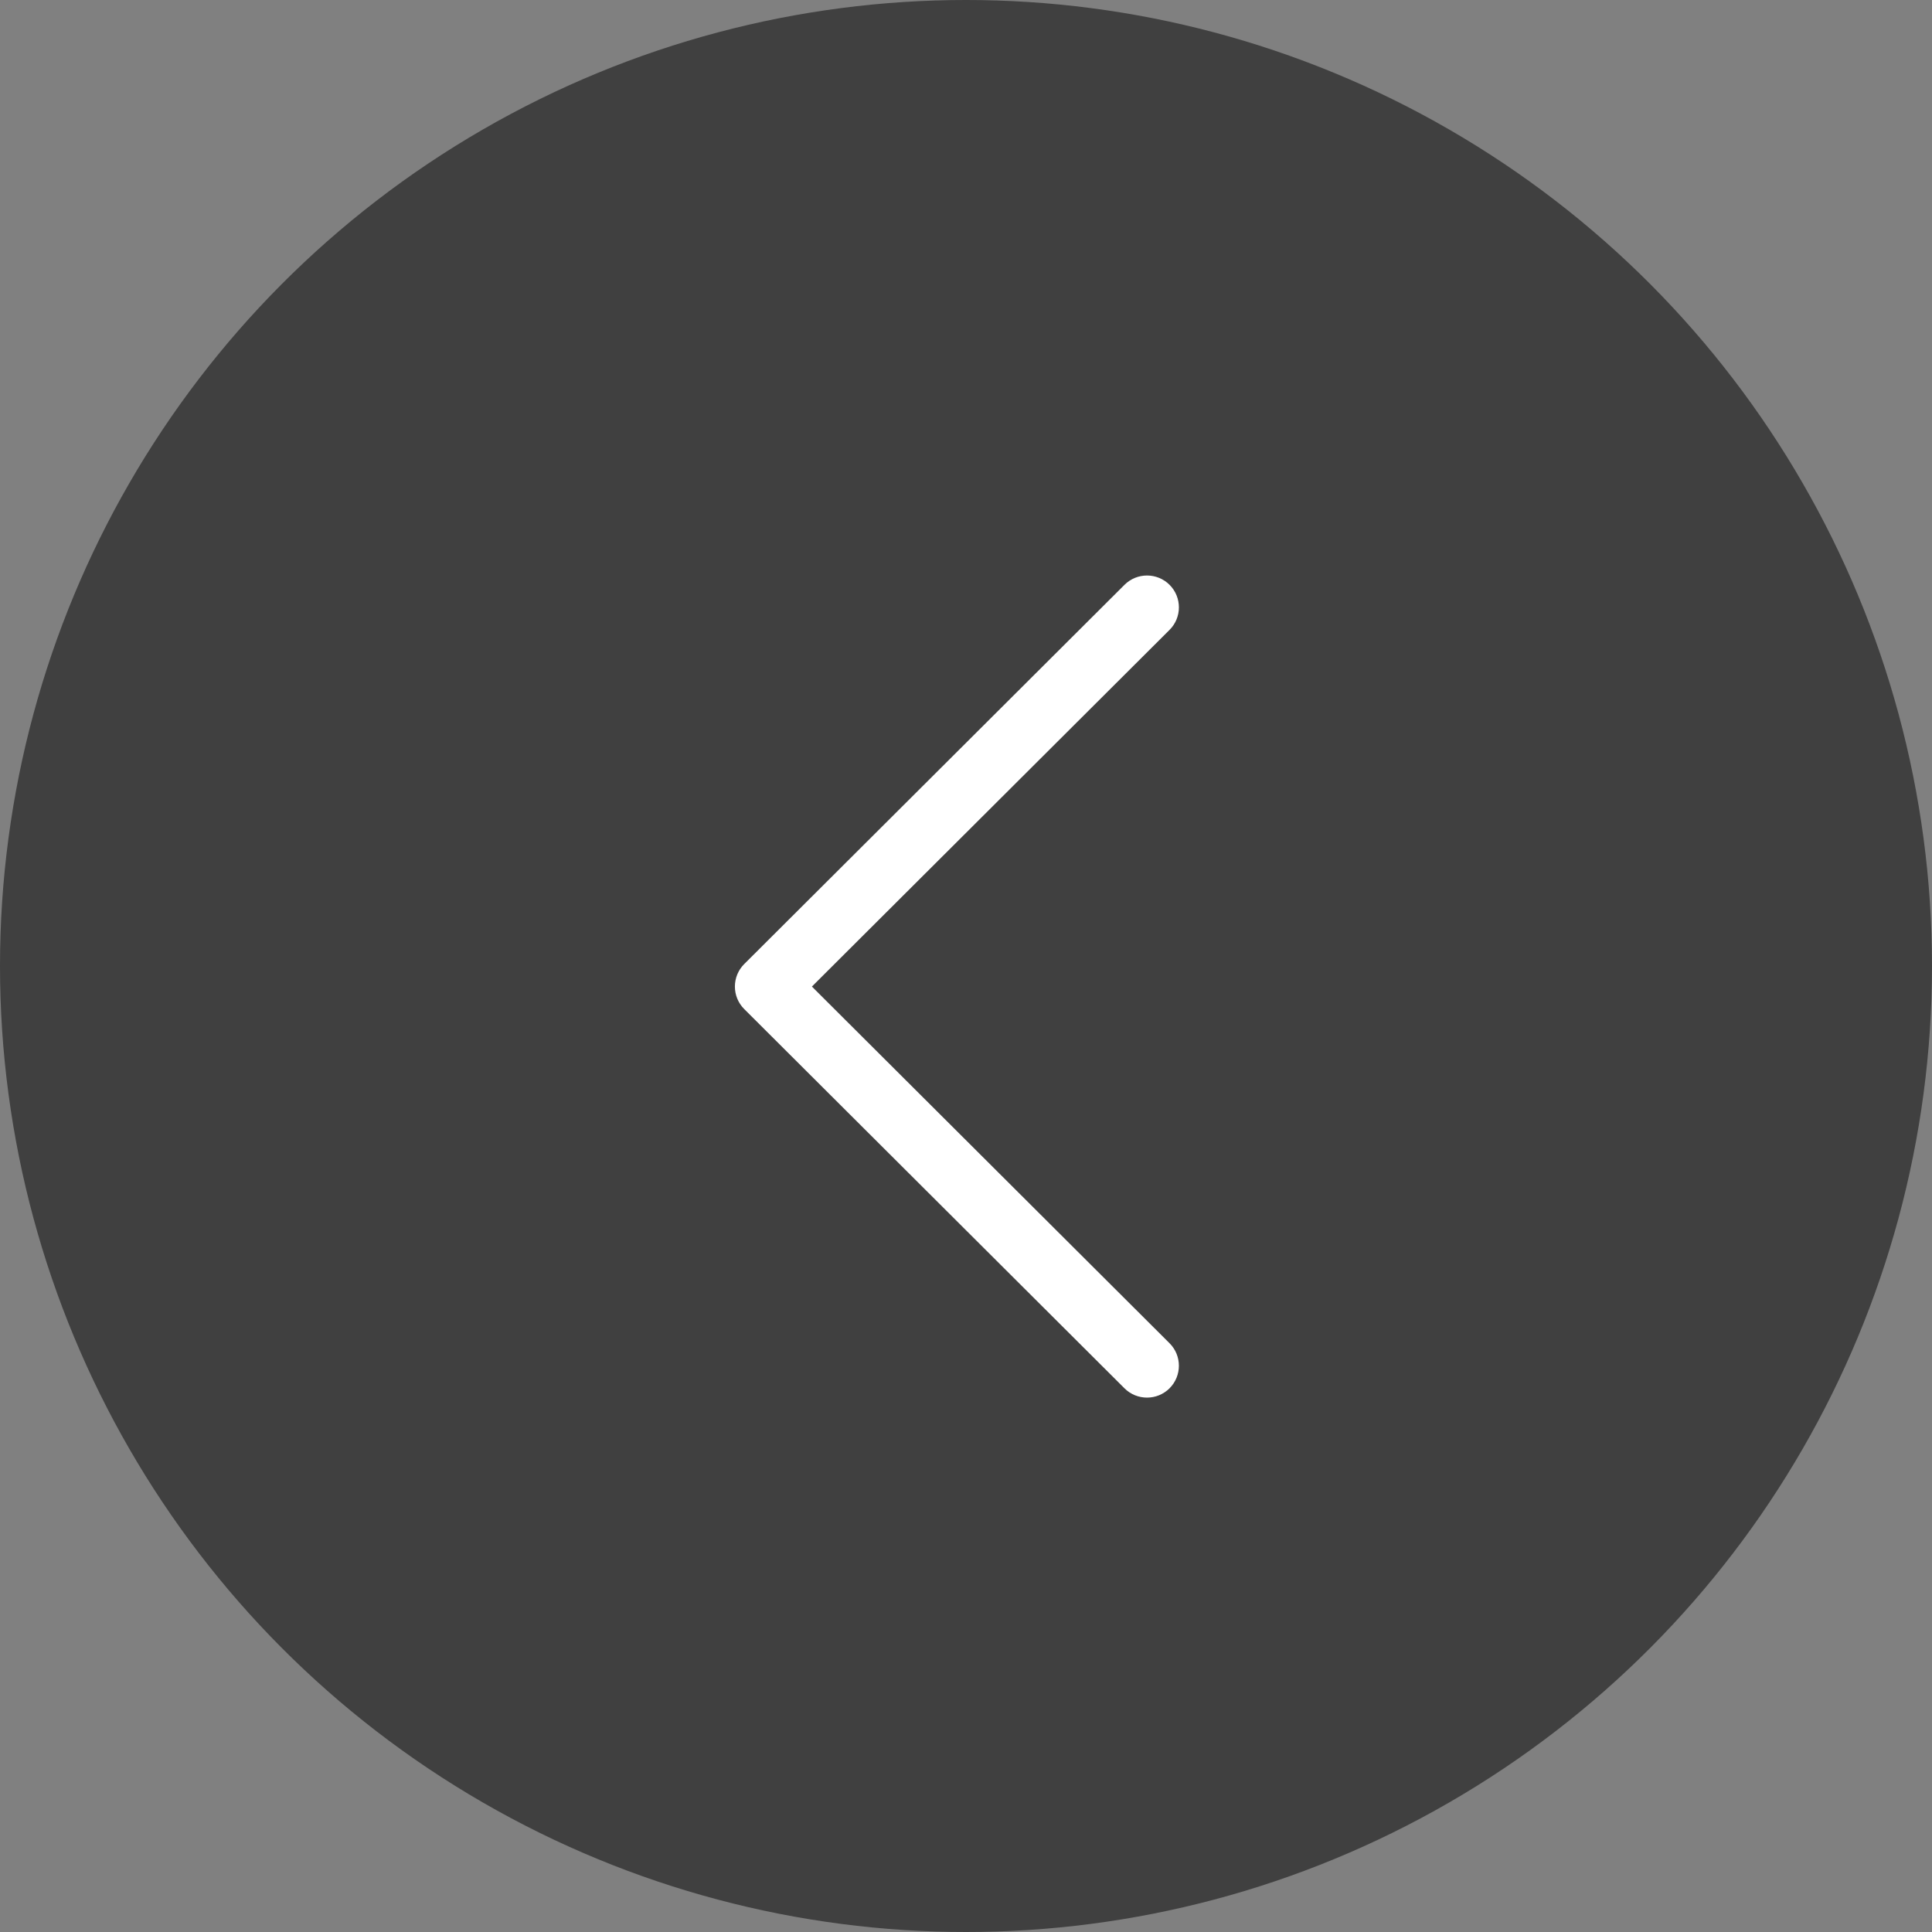
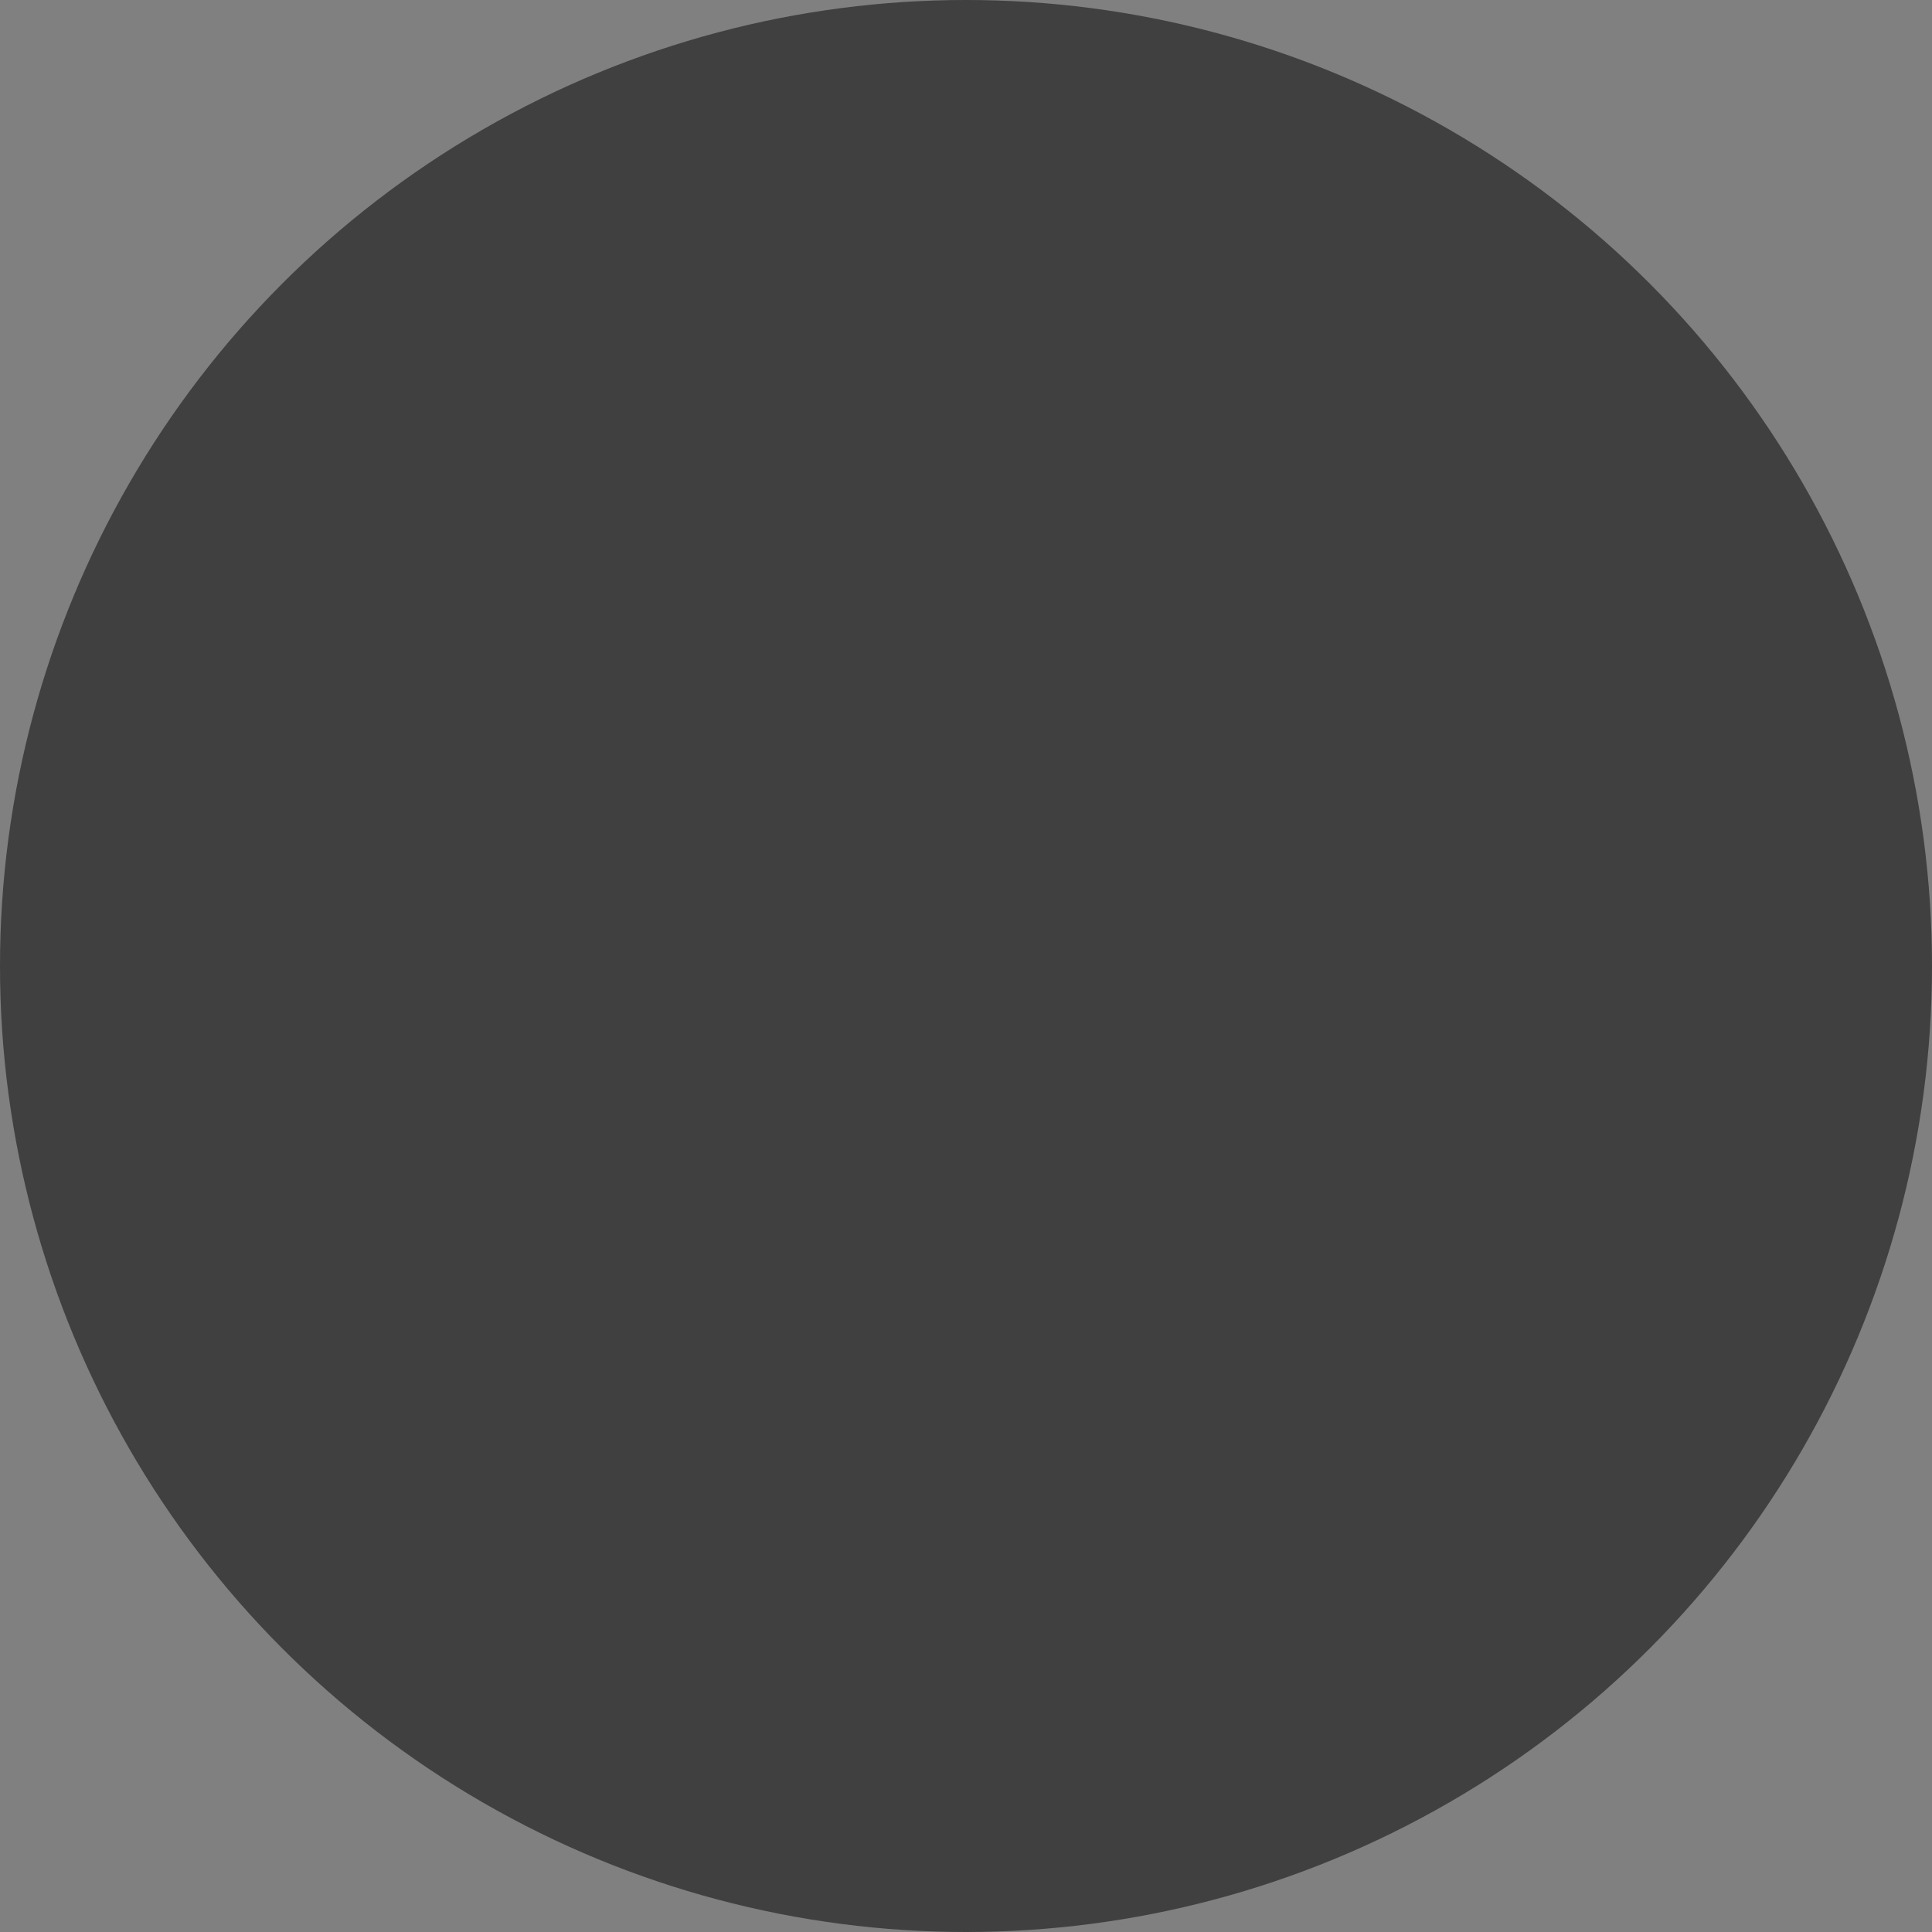
<svg xmlns="http://www.w3.org/2000/svg" width="50" height="50" viewBox="0 0 50 50" fill="none">
  <rect x="0" y="0" width="50" height="50" fill="#808080" stroke="none" />
  <circle cx="25" cy="25" r="25" transform="rotate(-180 25 25)" fill="black" fill-opacity="0.5" />
-   <path d="M19.262 26.116L29.102 35.93C29.425 36.251 29.947 36.25 30.269 35.928C30.59 35.605 30.59 35.083 30.267 34.762L21.012 25.532L30.267 16.302C30.59 15.981 30.591 15.459 30.269 15.136C30.108 14.975 29.896 14.894 29.685 14.894C29.474 14.894 29.264 14.974 29.103 15.134L19.262 24.948C19.106 25.102 19.019 25.313 19.019 25.532C19.019 25.751 19.106 25.961 19.262 26.116Z" fill="white" />
</svg>